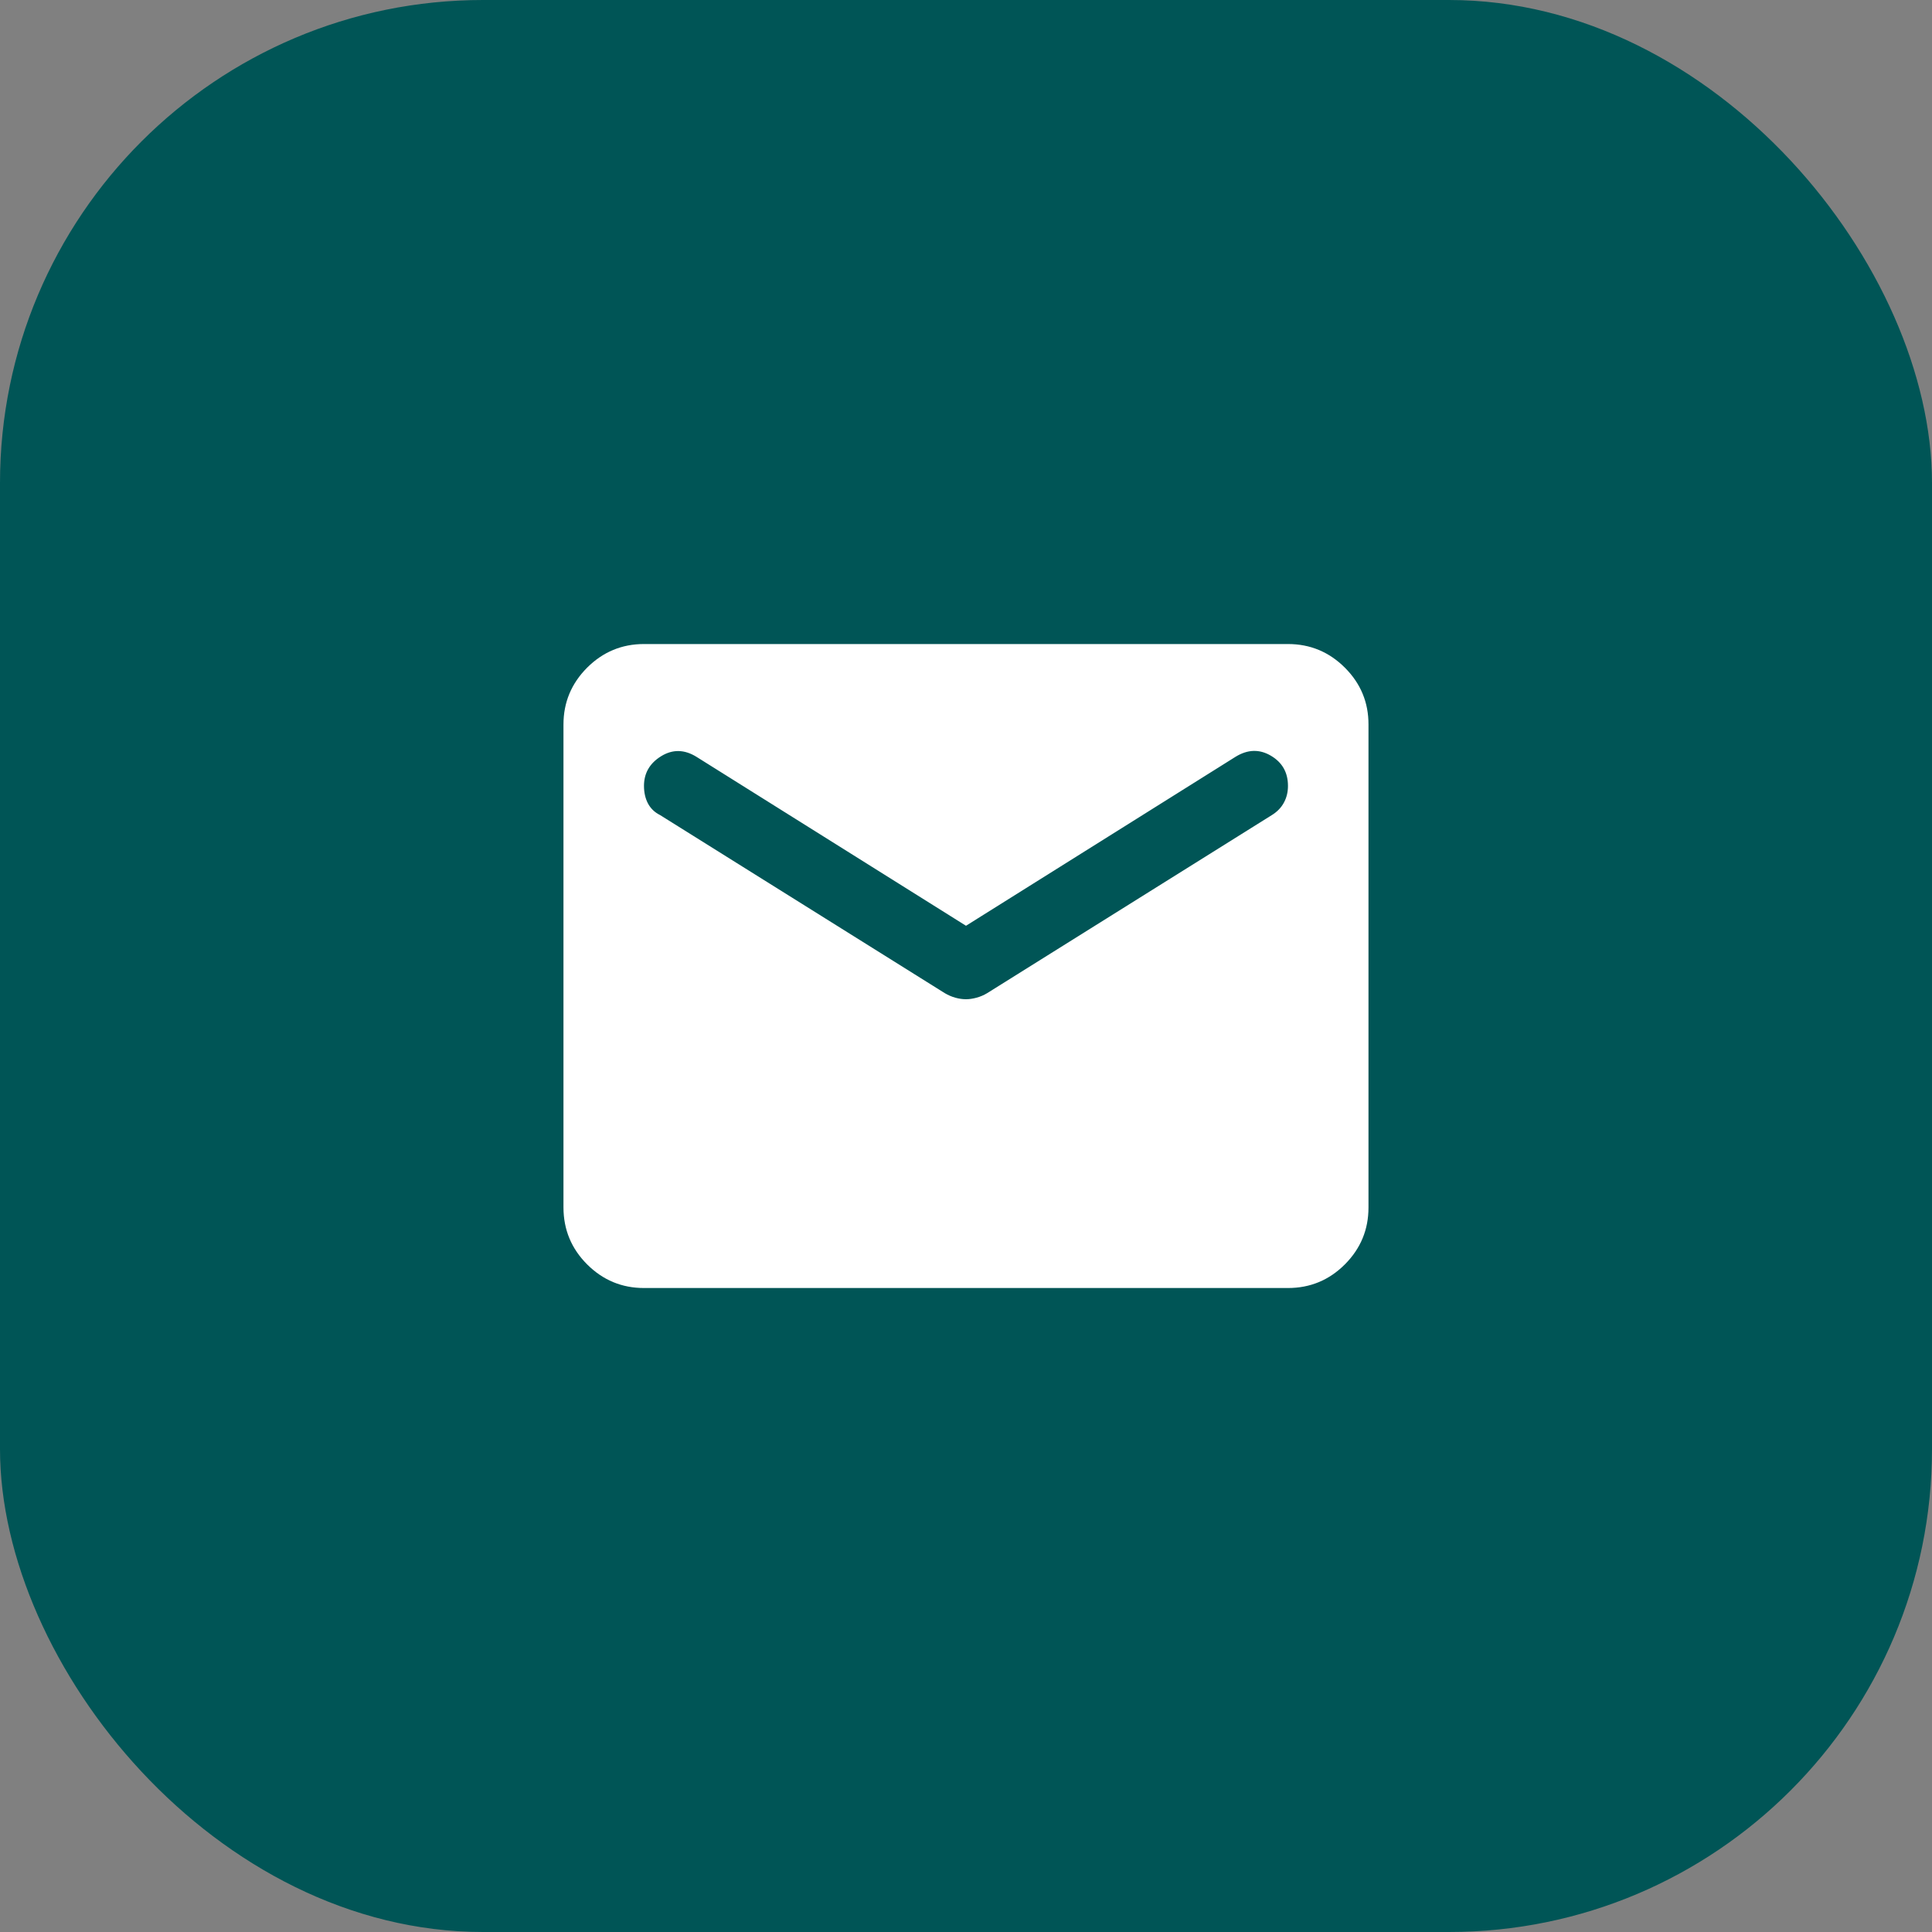
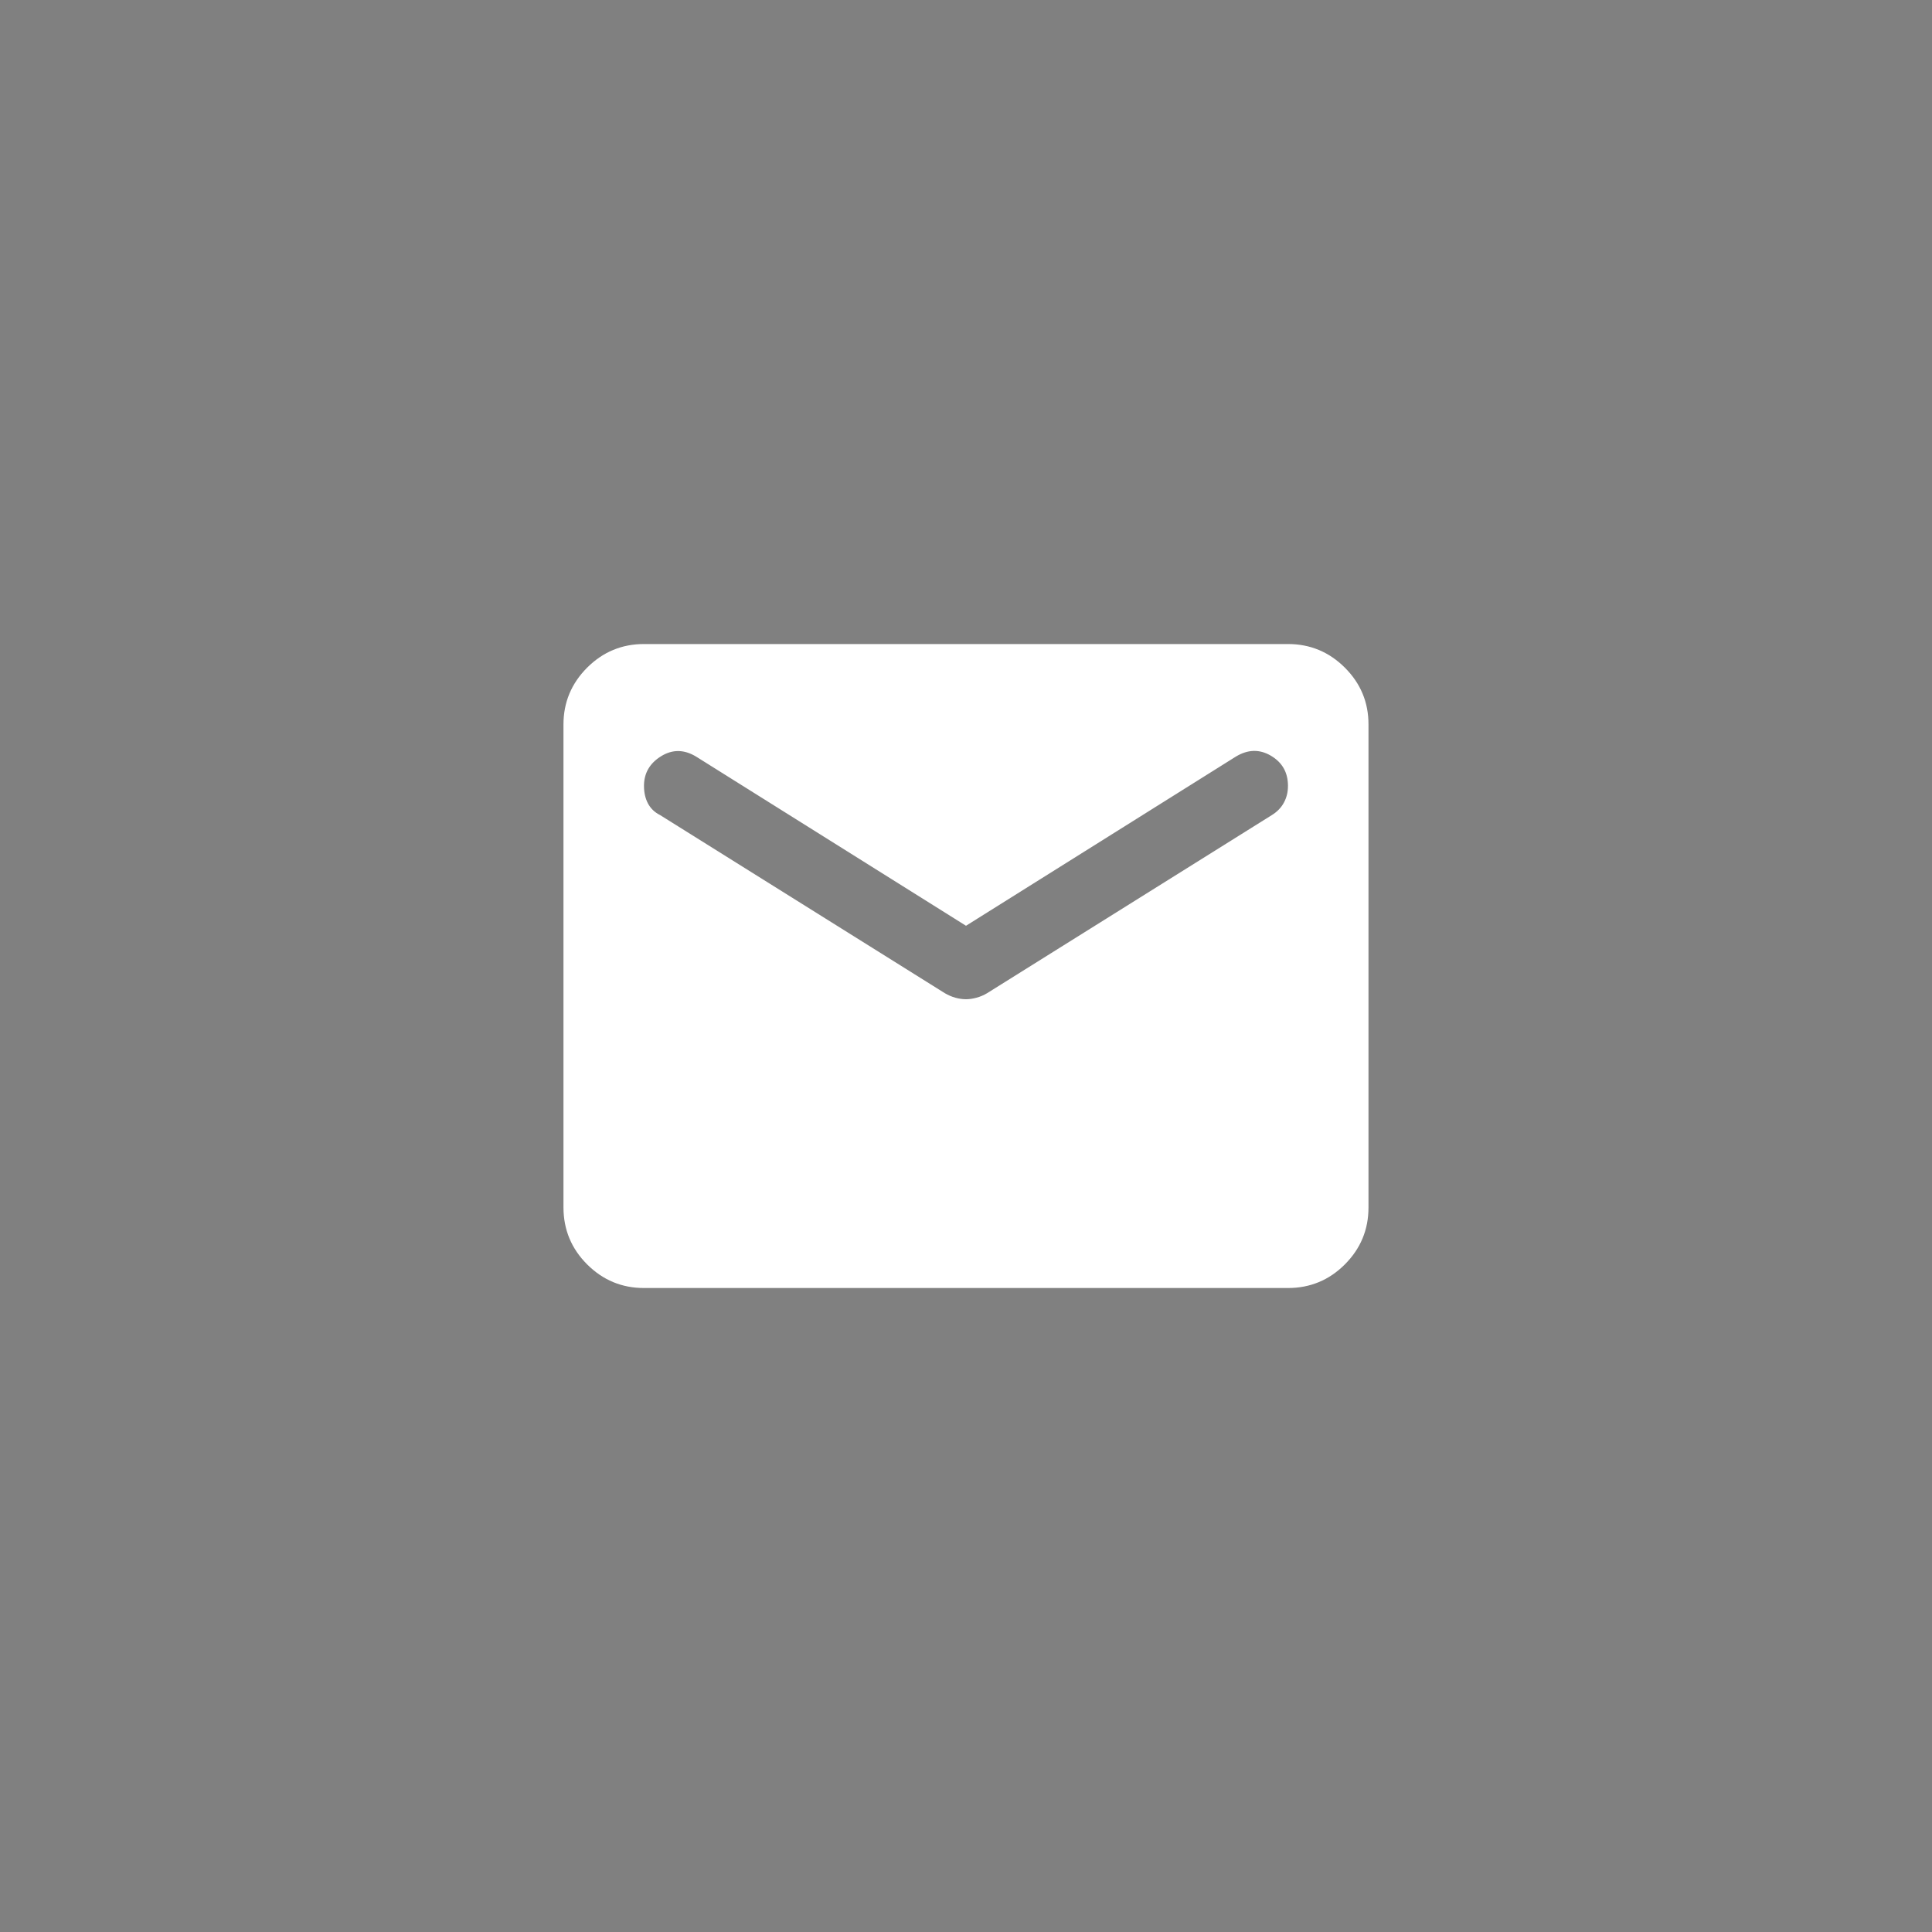
<svg xmlns="http://www.w3.org/2000/svg" width="40" height="40" viewBox="0 0 40 40" fill="none">
  <rect x="0" y="0" width="40" height="40" fill="#808080" stroke="none" />
-   <rect width="40" height="40" rx="10" fill="#005556" />
  <path d="M13.333 26.667C12.875 26.667 12.483 26.504 12.156 26.178C11.83 25.852 11.667 25.459 11.666 25V15C11.666 14.542 11.83 14.15 12.156 13.823C12.483 13.497 12.875 13.334 13.333 13.334H26.666C27.125 13.334 27.517 13.497 27.844 13.823C28.171 14.15 28.334 14.542 28.333 15V25C28.333 25.459 28.17 25.851 27.844 26.178C27.518 26.504 27.125 26.667 26.666 26.667H13.333ZM20 20.688C20.069 20.688 20.142 20.677 20.219 20.656C20.296 20.635 20.368 20.604 20.437 20.563L26.333 16.875C26.444 16.806 26.528 16.719 26.583 16.615C26.639 16.511 26.666 16.397 26.666 16.271C26.666 15.993 26.548 15.785 26.312 15.646C26.076 15.507 25.833 15.514 25.583 15.667L20 19.167L14.416 15.667C14.166 15.514 13.923 15.511 13.687 15.657C13.451 15.803 13.333 16.008 13.333 16.271C13.333 16.41 13.361 16.532 13.416 16.636C13.472 16.74 13.555 16.82 13.666 16.875L19.562 20.563C19.632 20.604 19.705 20.636 19.782 20.657C19.858 20.678 19.931 20.688 20 20.688Z" fill="white" />
</svg>